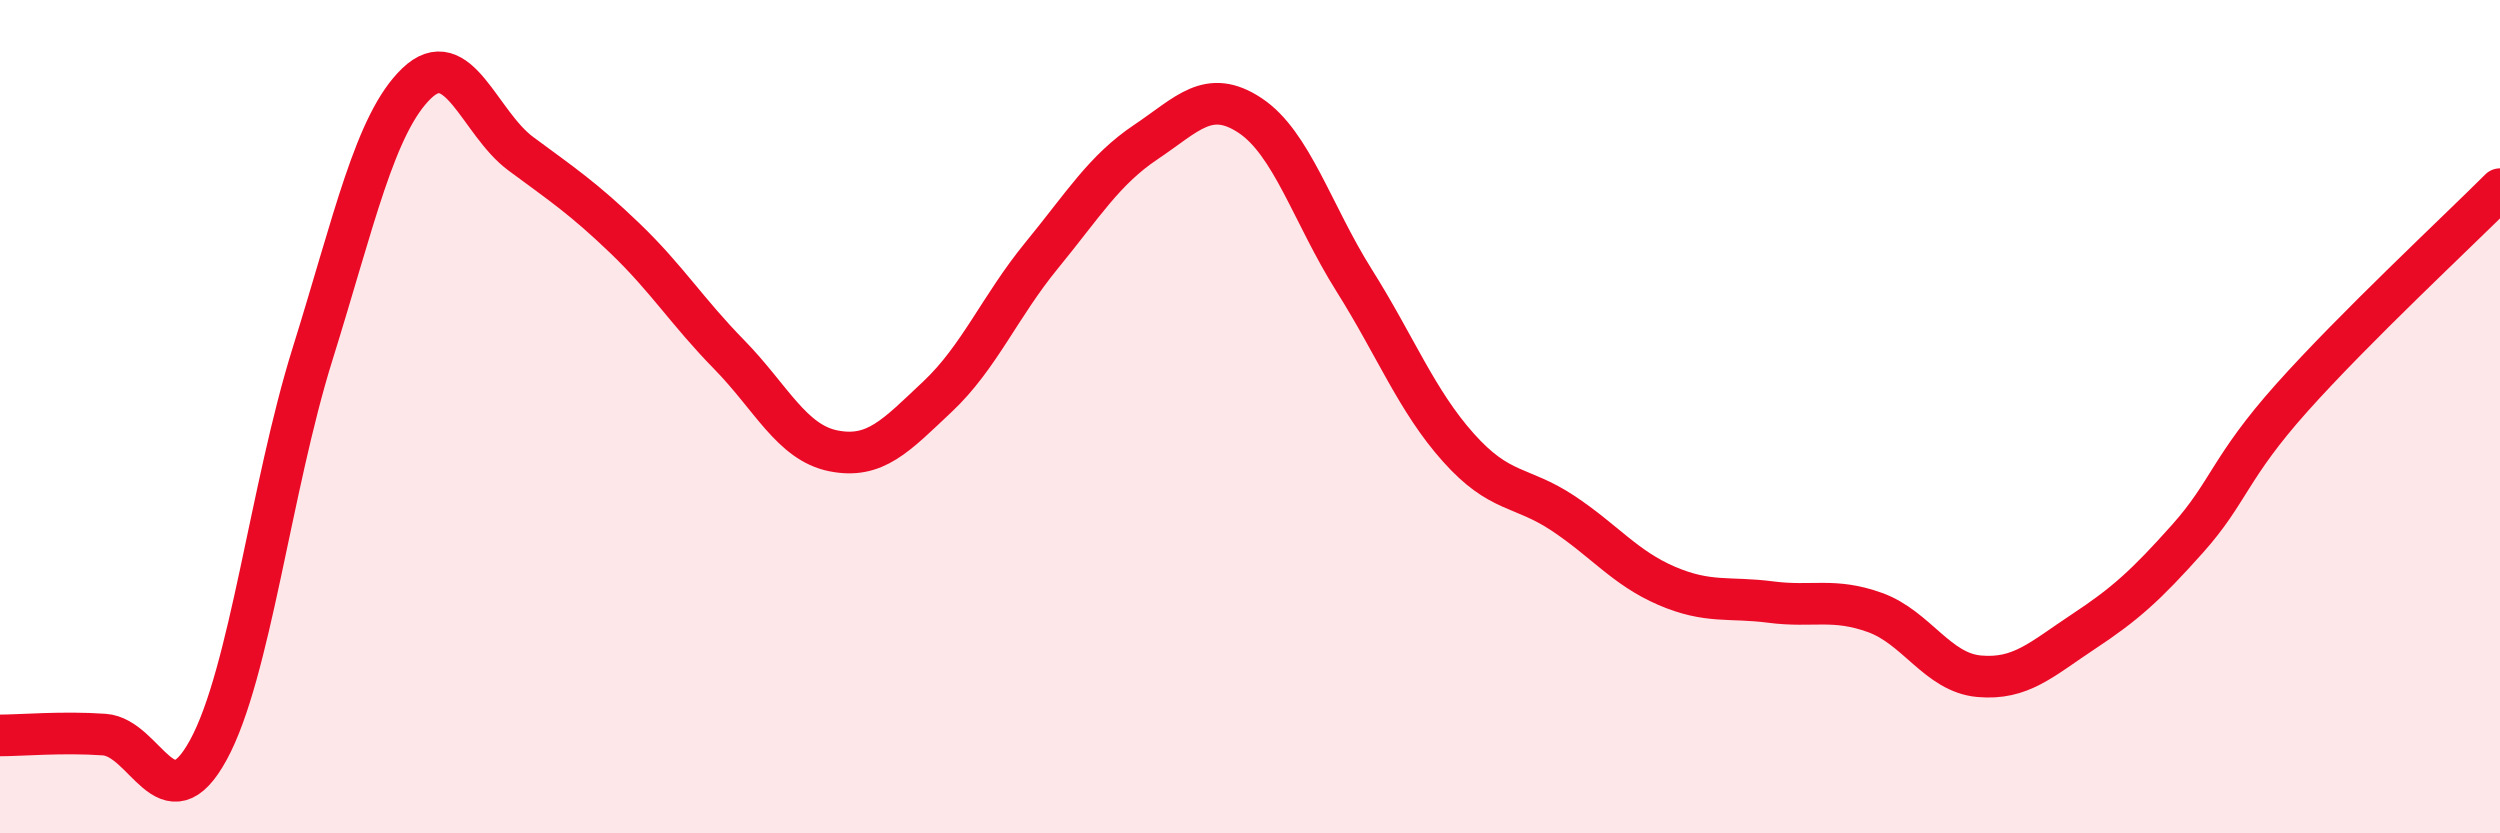
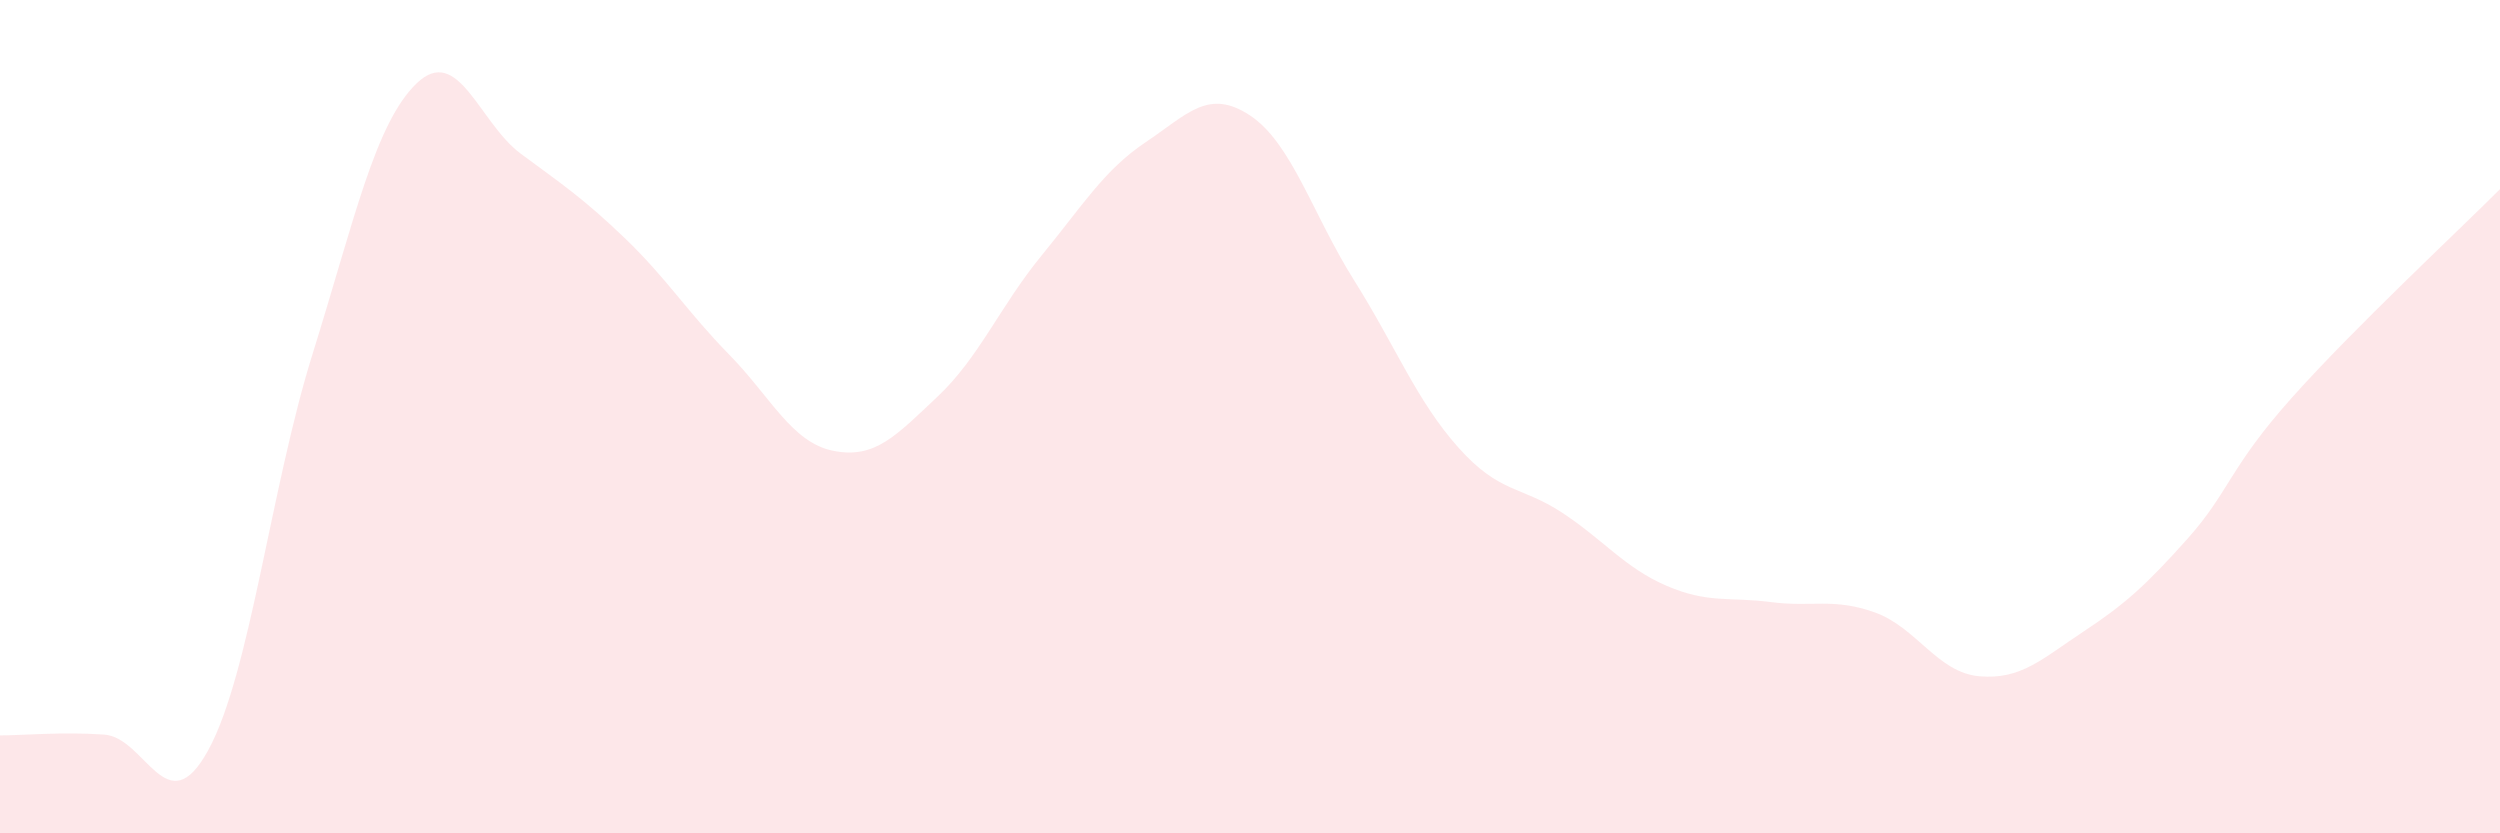
<svg xmlns="http://www.w3.org/2000/svg" width="60" height="20" viewBox="0 0 60 20">
  <path d="M 0,17.65 C 0.5,17.65 1.5,17.56 2.5,17.63 C 3.5,17.7 4,19.83 5,18 C 6,16.17 6.5,11.7 7.5,8.5 C 8.5,5.3 9,2.96 10,2 C 11,1.04 11.5,2.95 12.5,3.69 C 13.5,4.43 14,4.76 15,5.72 C 16,6.68 16.5,7.49 17.5,8.51 C 18.5,9.53 19,10.62 20,10.82 C 21,11.02 21.5,10.46 22.5,9.52 C 23.5,8.58 24,7.35 25,6.13 C 26,4.91 26.5,4.08 27.5,3.41 C 28.5,2.74 29,2.11 30,2.77 C 31,3.43 31.5,5.14 32.5,6.73 C 33.5,8.32 34,9.62 35,10.74 C 36,11.86 36.5,11.65 37.5,12.31 C 38.5,12.97 39,13.63 40,14.06 C 41,14.49 41.5,14.32 42.5,14.45 C 43.5,14.58 44,14.34 45,14.7 C 46,15.06 46.5,16.14 47.5,16.23 C 48.5,16.32 49,15.82 50,15.16 C 51,14.5 51.5,14.05 52.5,12.93 C 53.5,11.81 53.5,11.23 55,9.55 C 56.5,7.87 59,5.54 60,4.54L60 20L0 20Z" fill="#EB0A25" opacity="0.1" stroke-linecap="round" stroke-linejoin="round" />
-   <path d="M 0,17.65 C 0.5,17.65 1.5,17.56 2.5,17.63 C 3.5,17.7 4,19.83 5,18 C 6,16.17 6.5,11.7 7.5,8.5 C 8.5,5.3 9,2.96 10,2 C 11,1.04 11.5,2.95 12.5,3.69 C 13.5,4.43 14,4.76 15,5.72 C 16,6.68 16.5,7.49 17.5,8.51 C 18.5,9.53 19,10.62 20,10.82 C 21,11.02 21.5,10.46 22.5,9.52 C 23.5,8.58 24,7.35 25,6.13 C 26,4.91 26.5,4.08 27.5,3.41 C 28.5,2.74 29,2.11 30,2.77 C 31,3.43 31.5,5.14 32.5,6.73 C 33.5,8.32 34,9.62 35,10.74 C 36,11.86 36.5,11.65 37.5,12.31 C 38.5,12.97 39,13.63 40,14.06 C 41,14.49 41.5,14.32 42.5,14.45 C 43.5,14.58 44,14.34 45,14.7 C 46,15.06 46.5,16.14 47.5,16.23 C 48.5,16.32 49,15.82 50,15.16 C 51,14.5 51.5,14.05 52.5,12.93 C 53.5,11.81 53.5,11.23 55,9.55 C 56.5,7.87 59,5.54 60,4.54" stroke="#EB0A25" stroke-width="1" fill="none" stroke-linecap="round" stroke-linejoin="round" />
</svg>